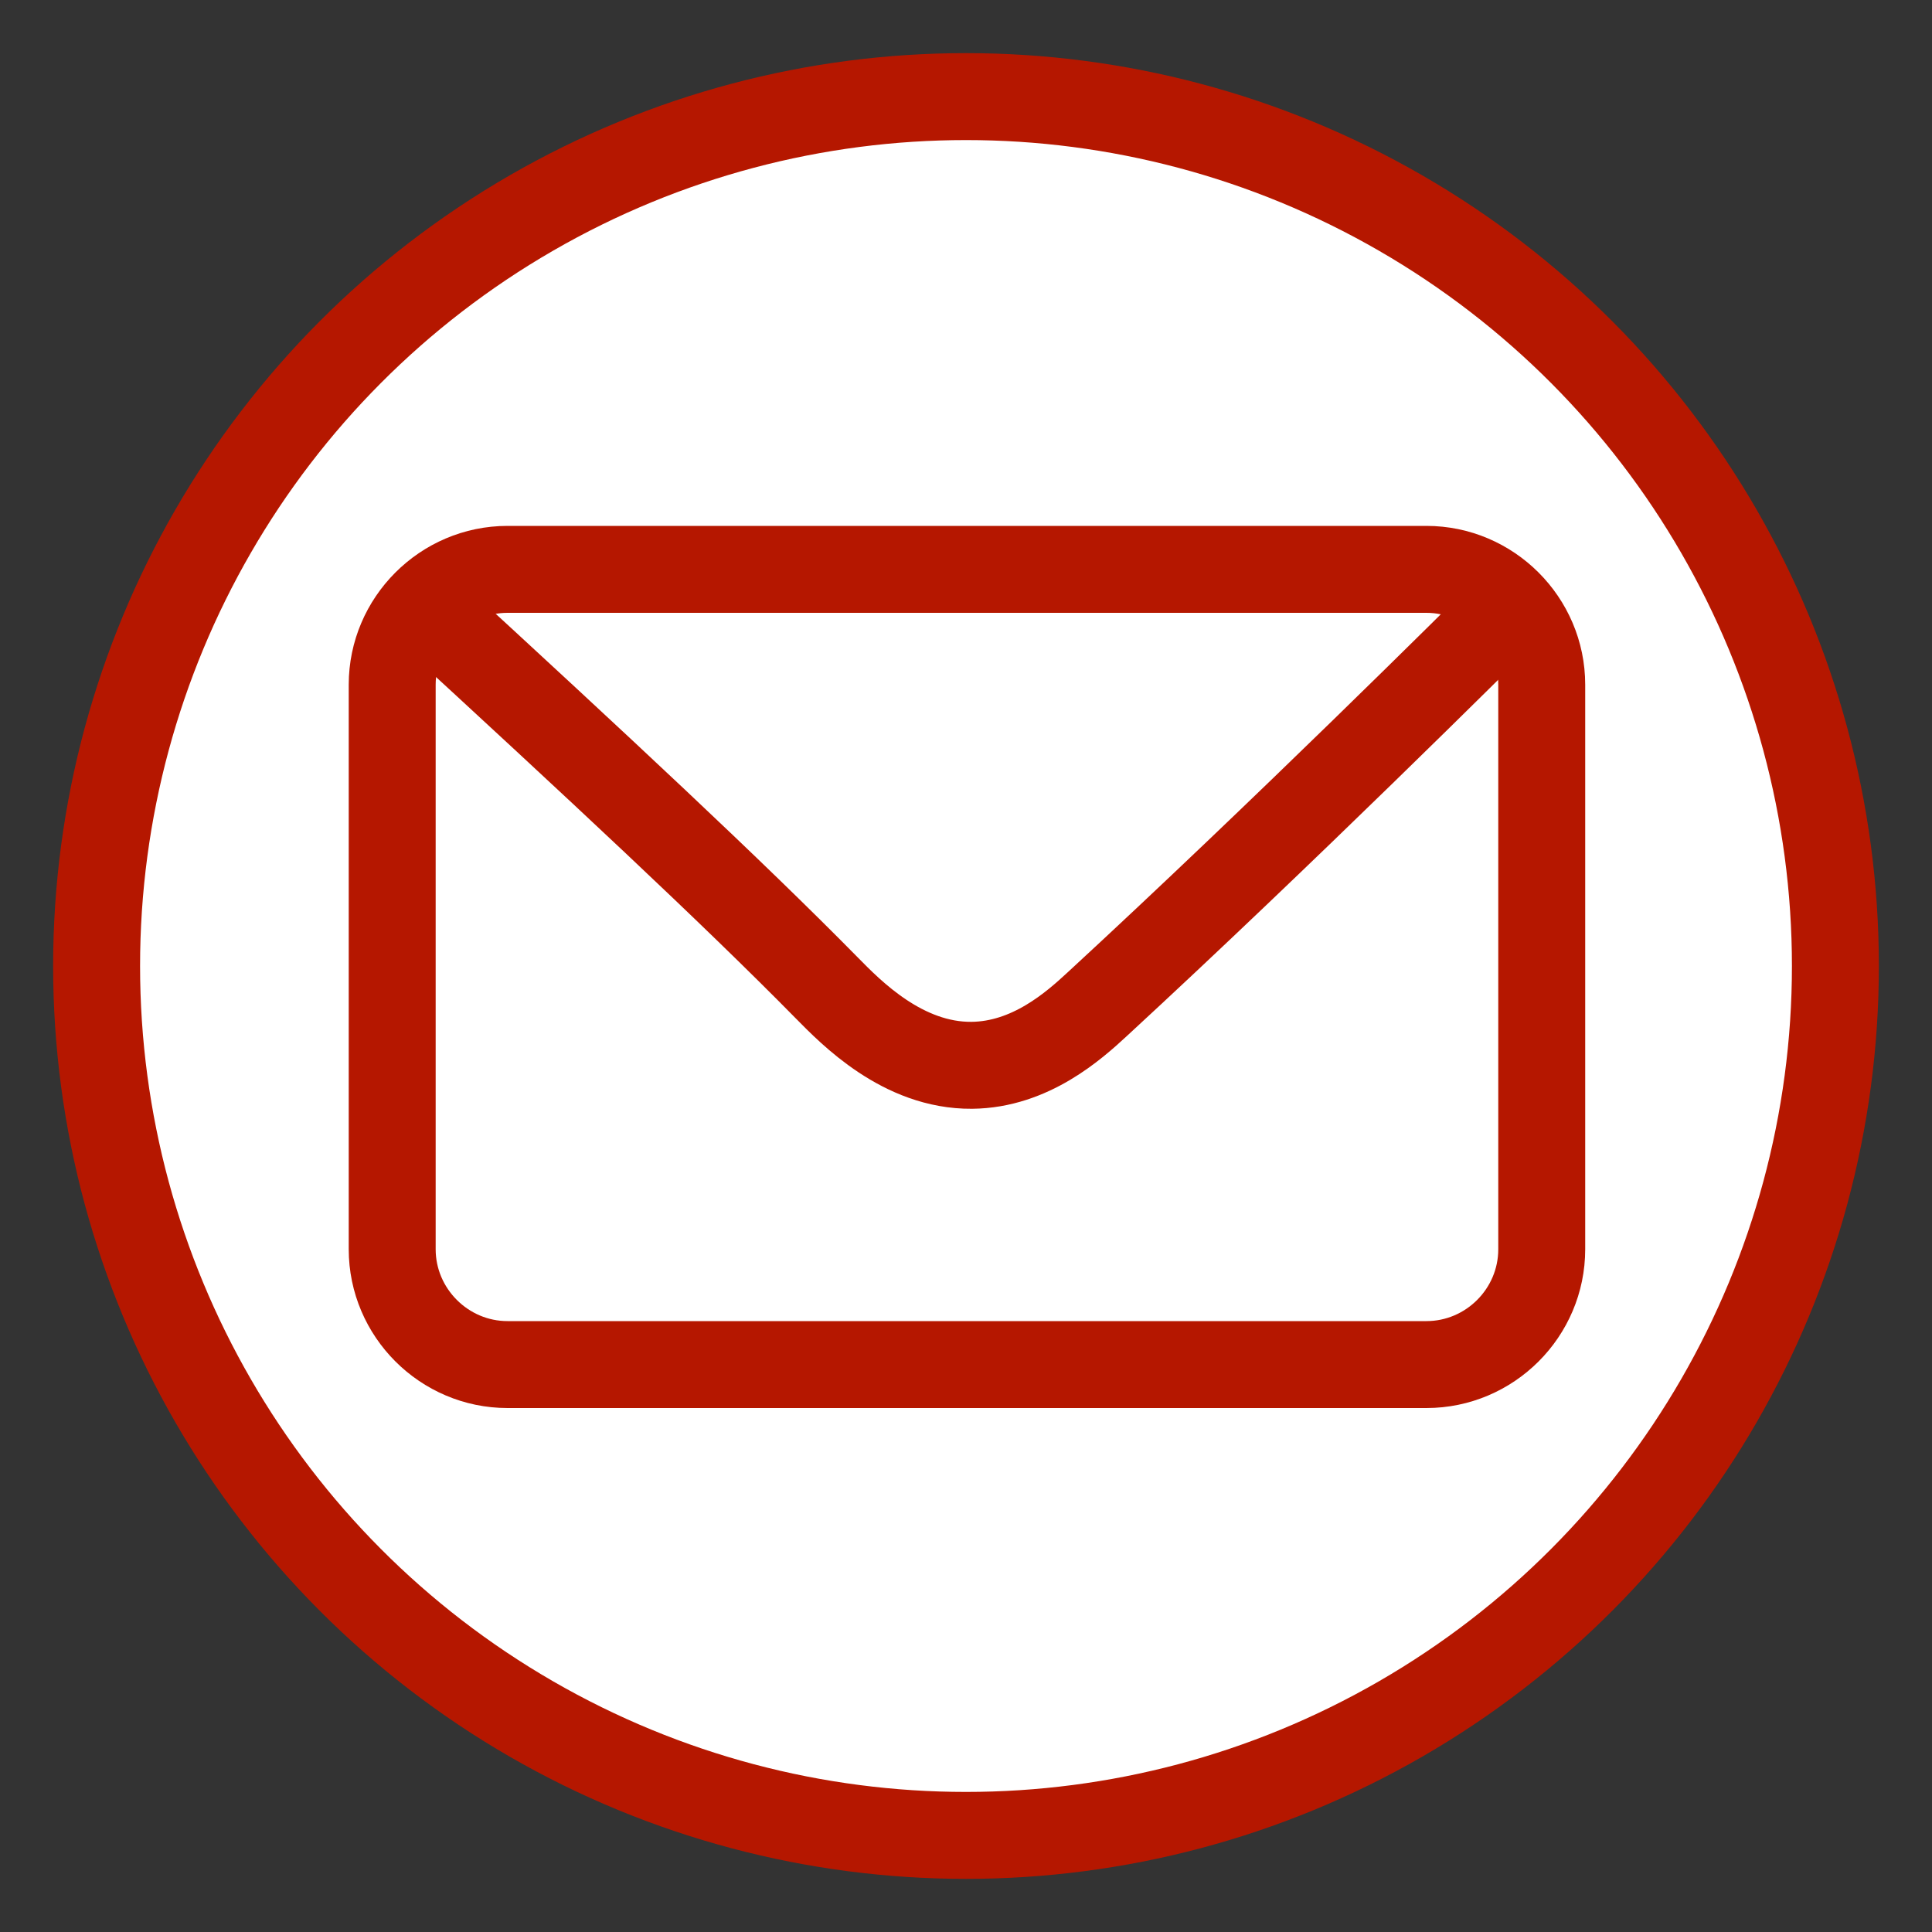
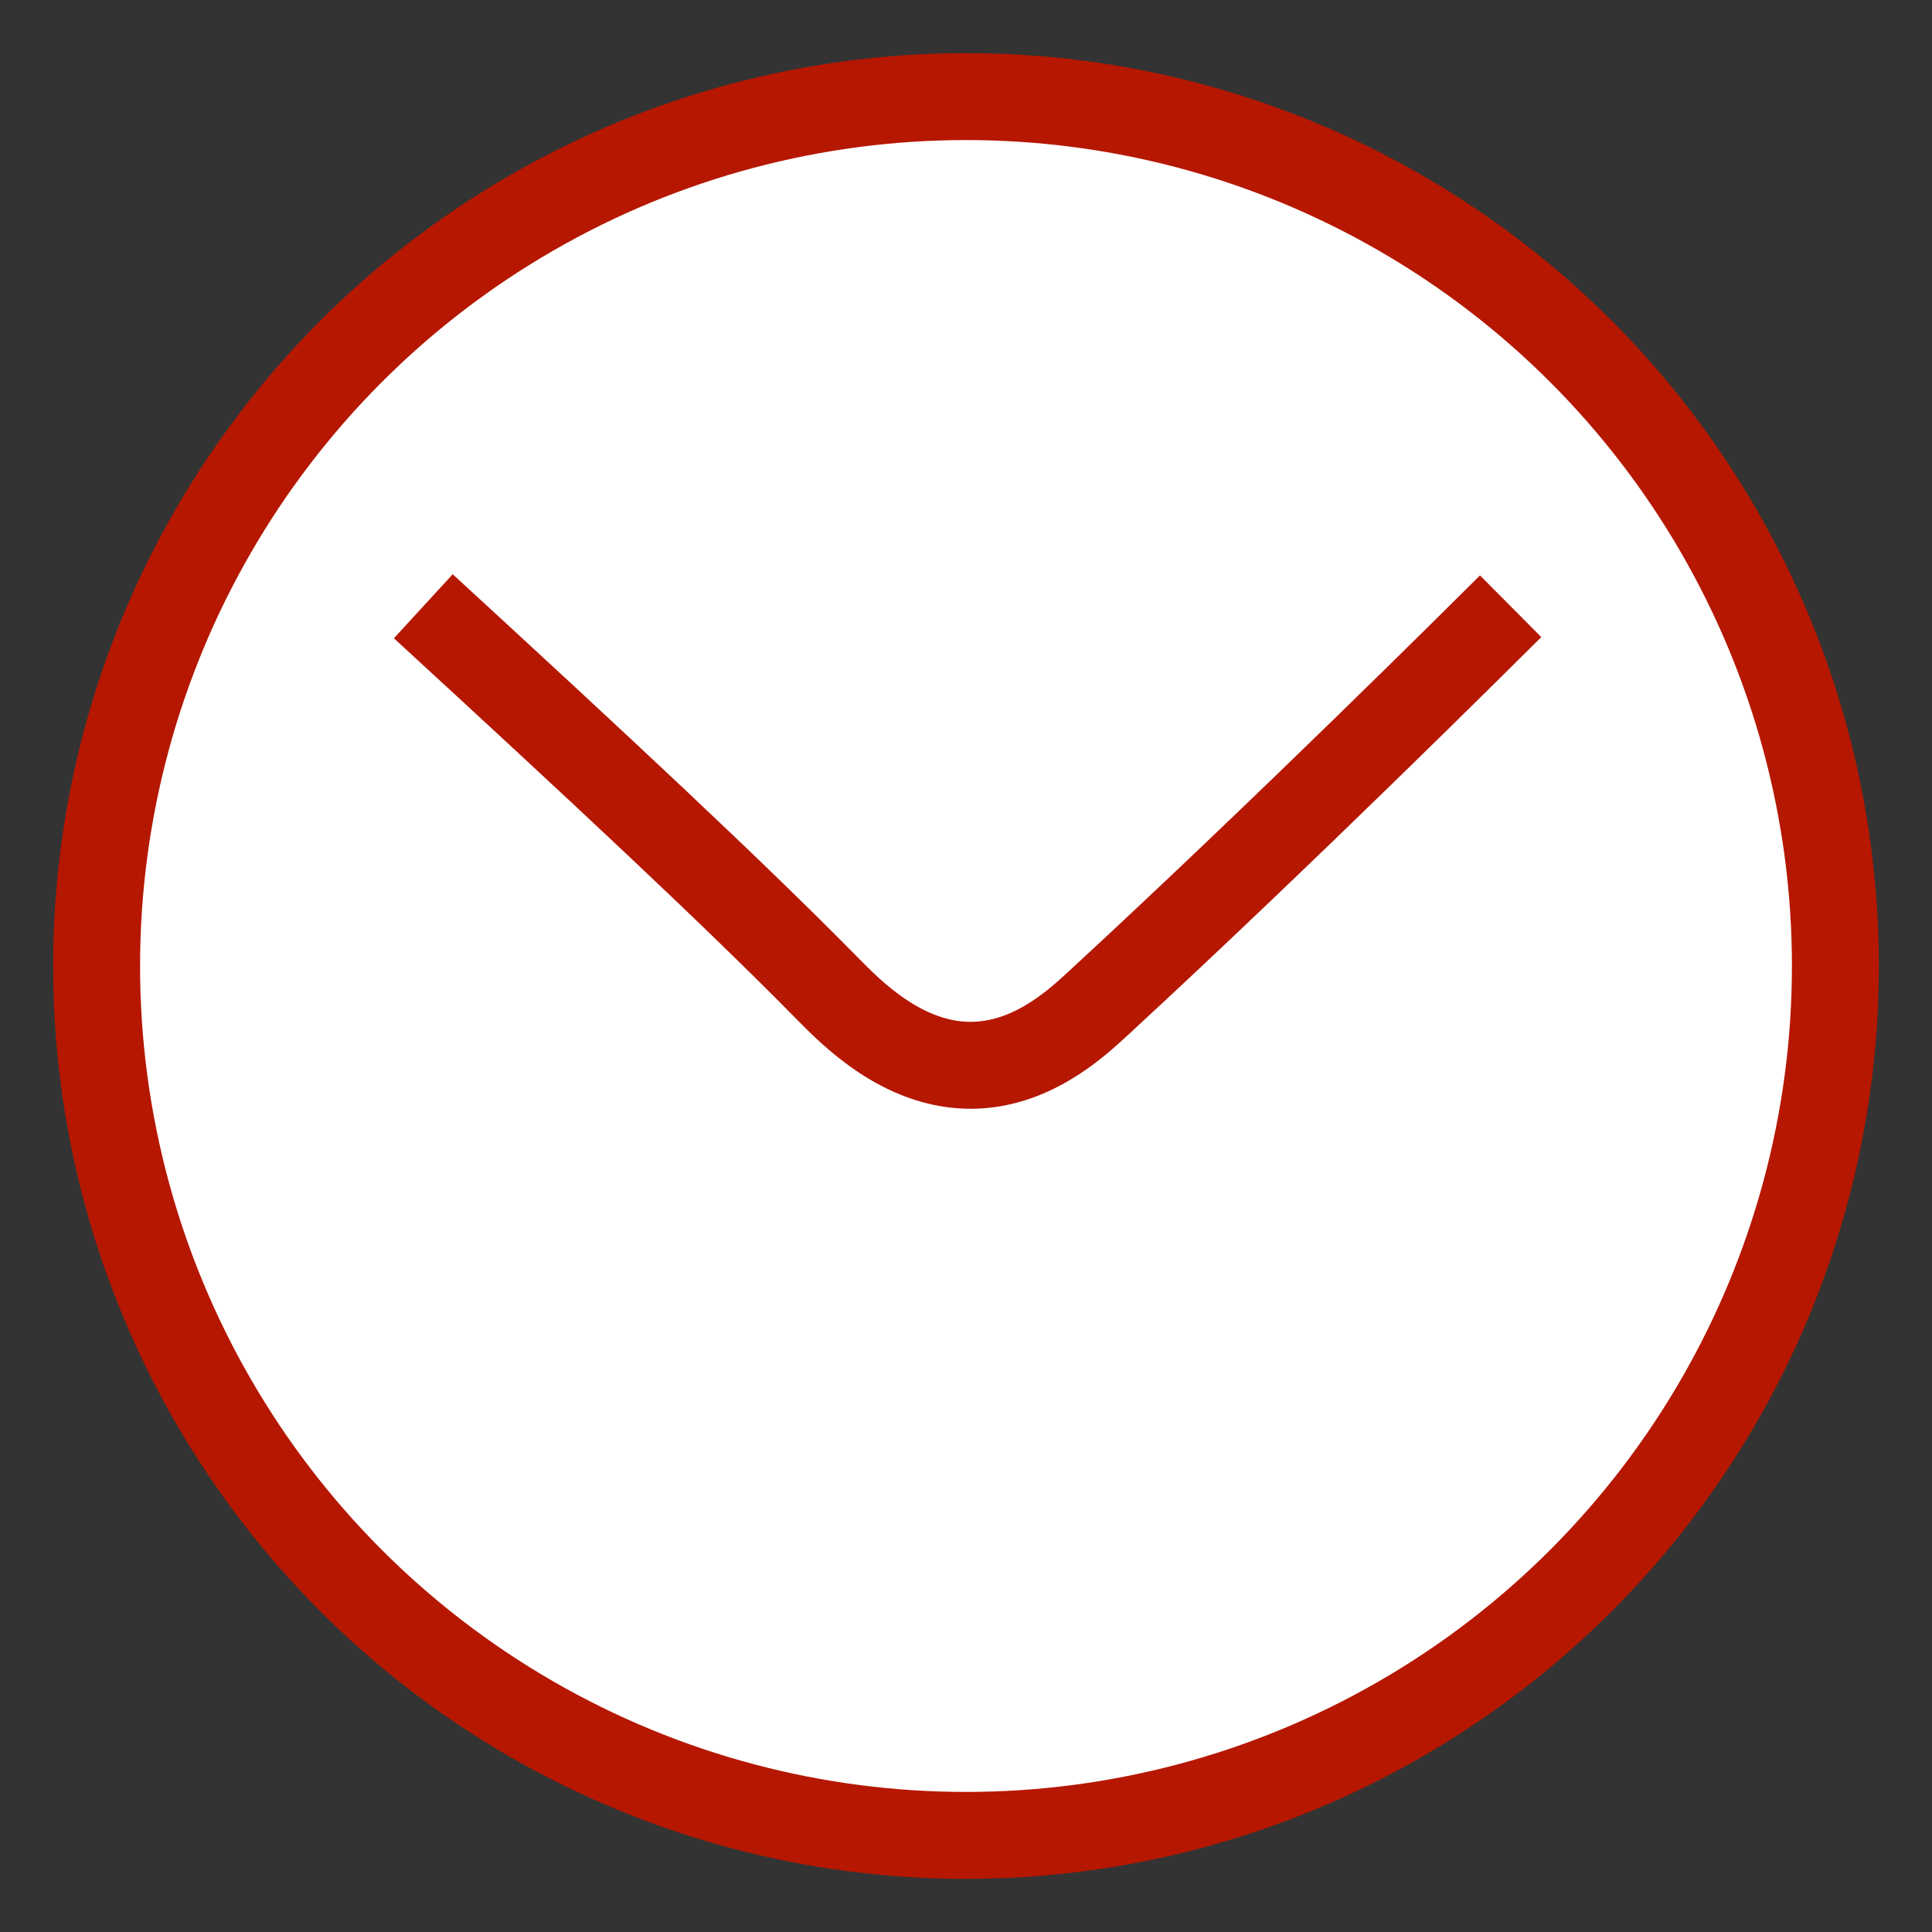
<svg xmlns="http://www.w3.org/2000/svg" version="1.1" id="Layer_1" x="0px" y="0px" viewBox="0 0 1000 1000" style="enable-background:new 0 0 1000 1000;" xml:space="preserve">
  <rect x="0" y="0" width="1000" height="1000" fill="#333333" stroke="none" />
  <style type="text/css">
	.st0{fill:#FFFFFF;stroke:#B51700;stroke-width:45;stroke-miterlimit:10;}
	.st1{fill:none;stroke:#B51700;stroke-width:45;stroke-miterlimit:10;}
</style>
  <g id="Layer_1_1_">
    <circle class="st0" cx="500" cy="500" r="450" />
  </g>
  <g id="Layer_2_1_">
-     <path class="st1" d="M738.3,706.3H262.7c-32.8,0-59.7-26.9-59.7-59.7V354.4c0-32.8,26.9-59.7,59.7-59.7h475.6   c32.8,0,59.7,26.9,59.7,59.7v292.2C798,679.5,771.1,706.3,738.3,706.3z" />
    <path class="st1" d="M219.1,313.8c89.9,82.6,160,147.9,208.9,197.6c12.5,12.7,39.3,40.3,75,40c30.4-0.3,53-20.6,65-31.7   c96.4-88.9,198.2-190.3,213.9-205.9" />
  </g>
</svg>